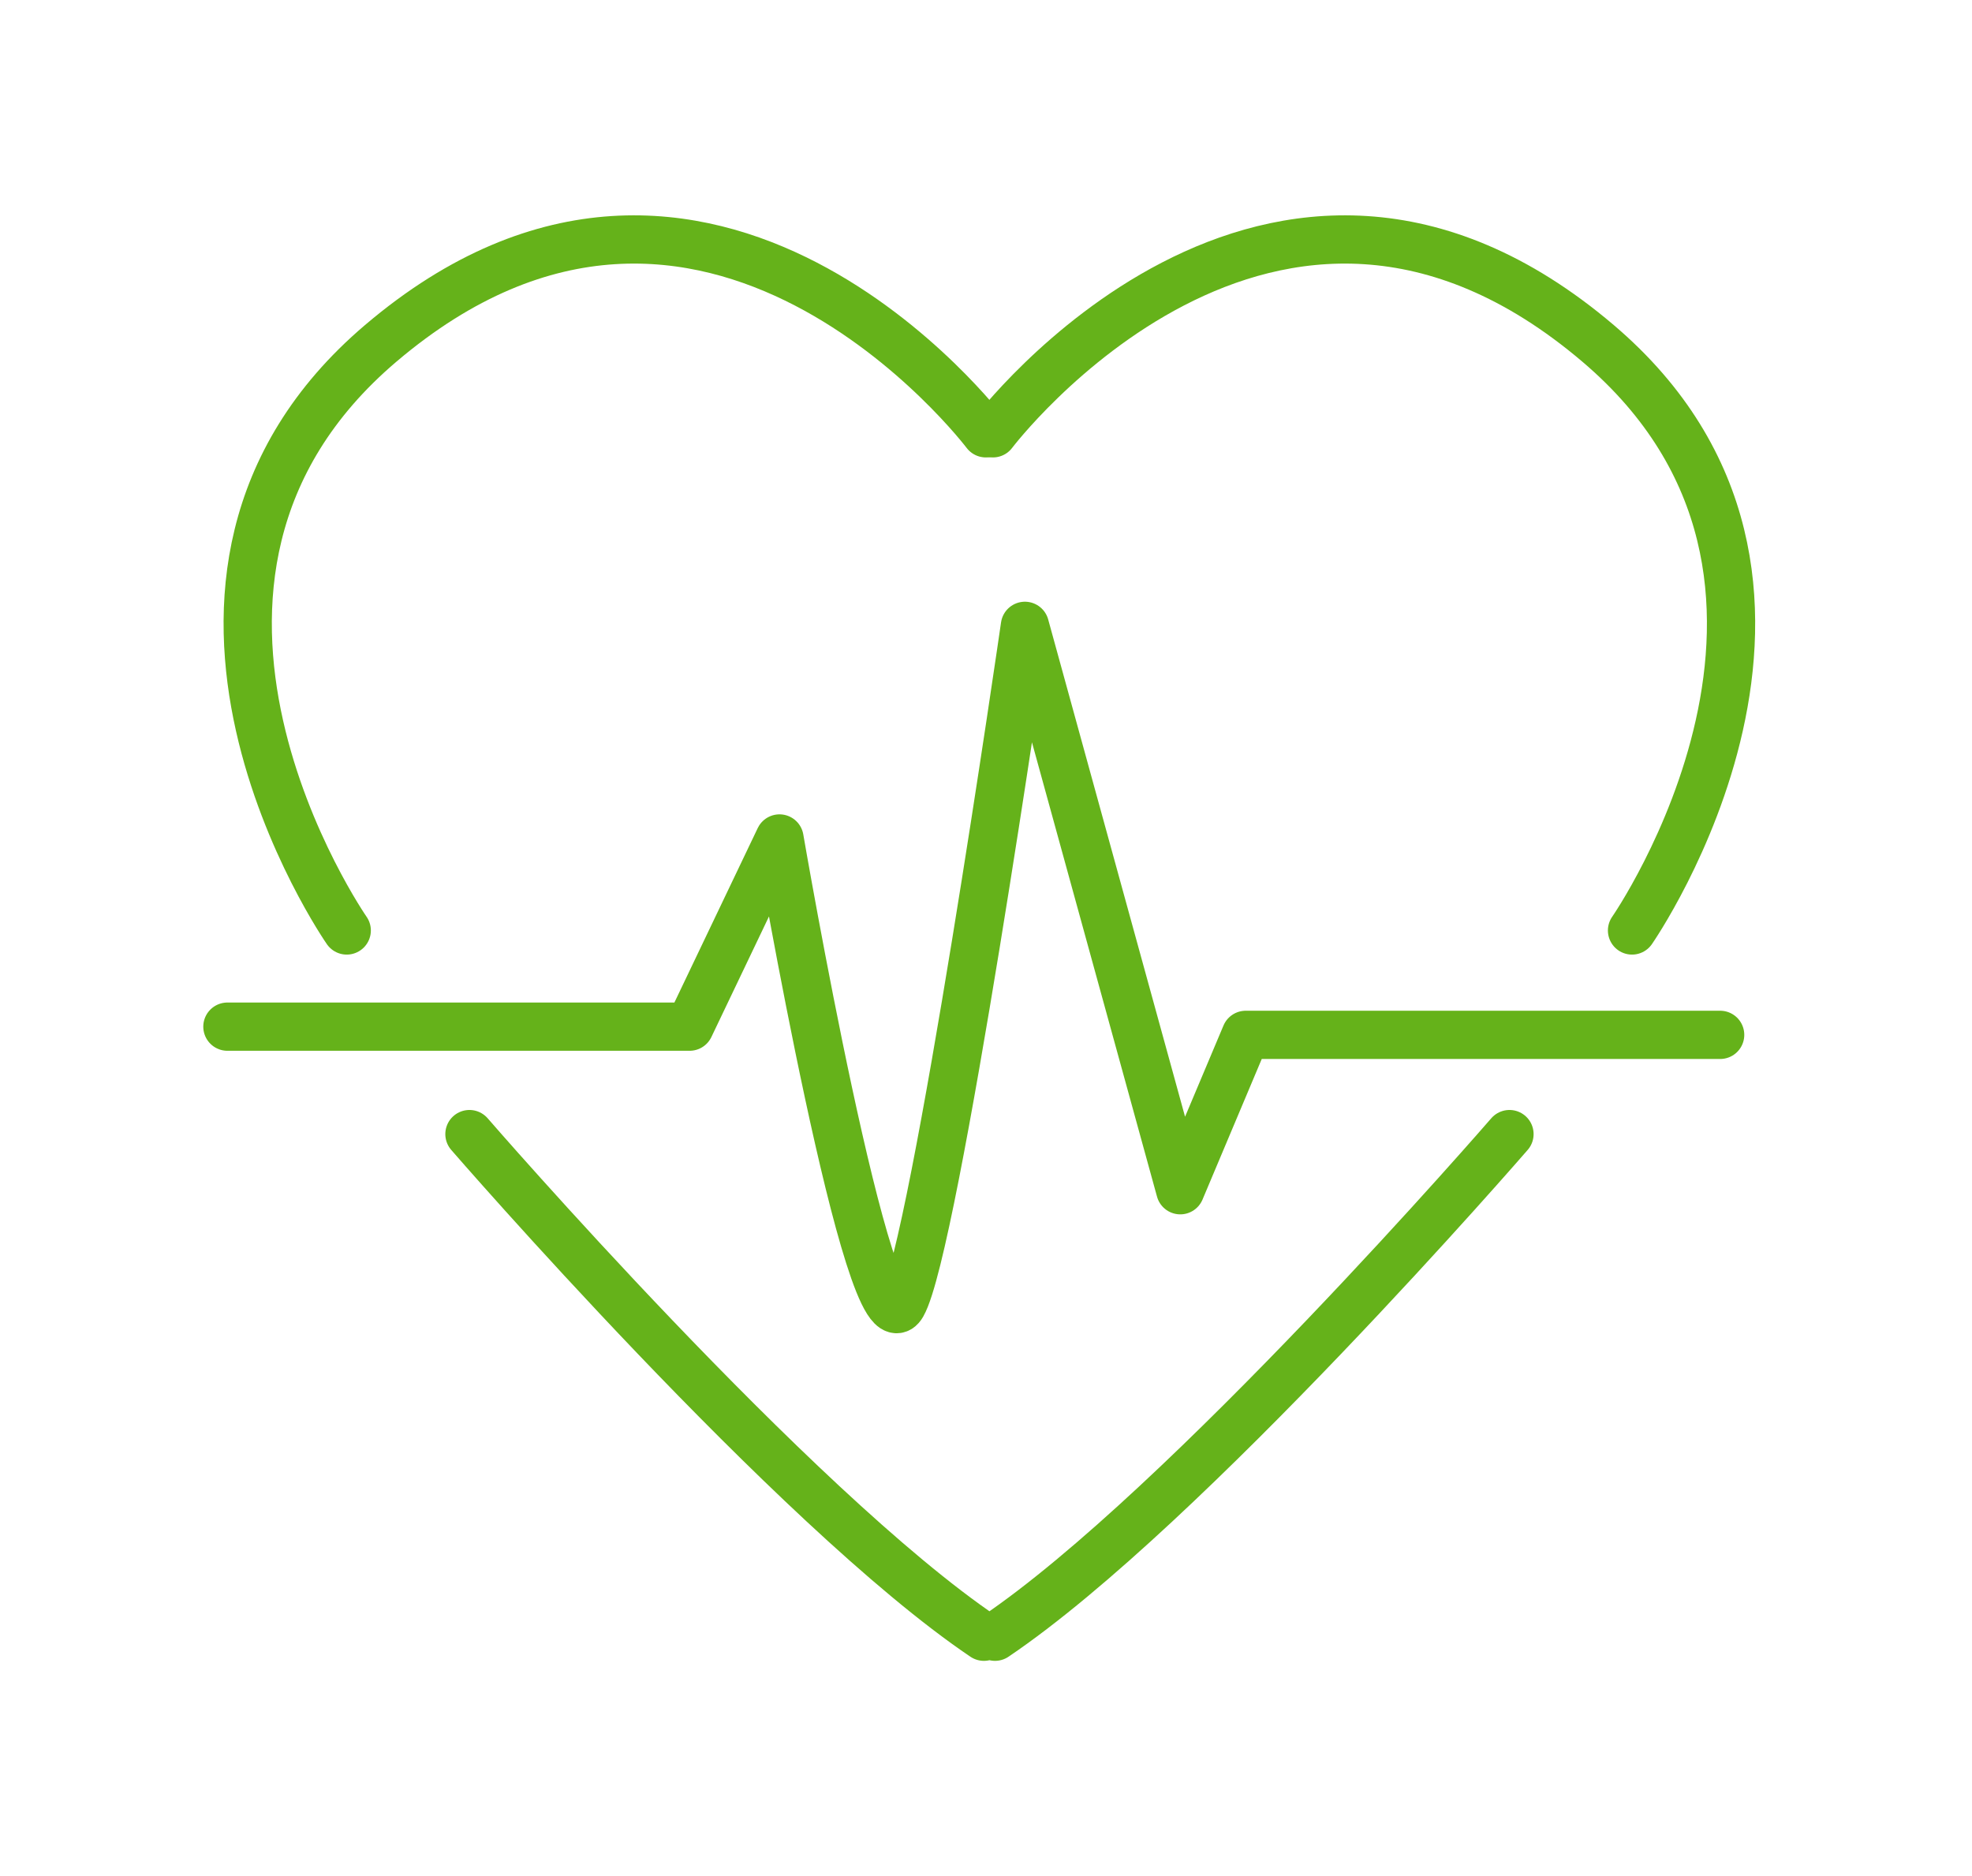
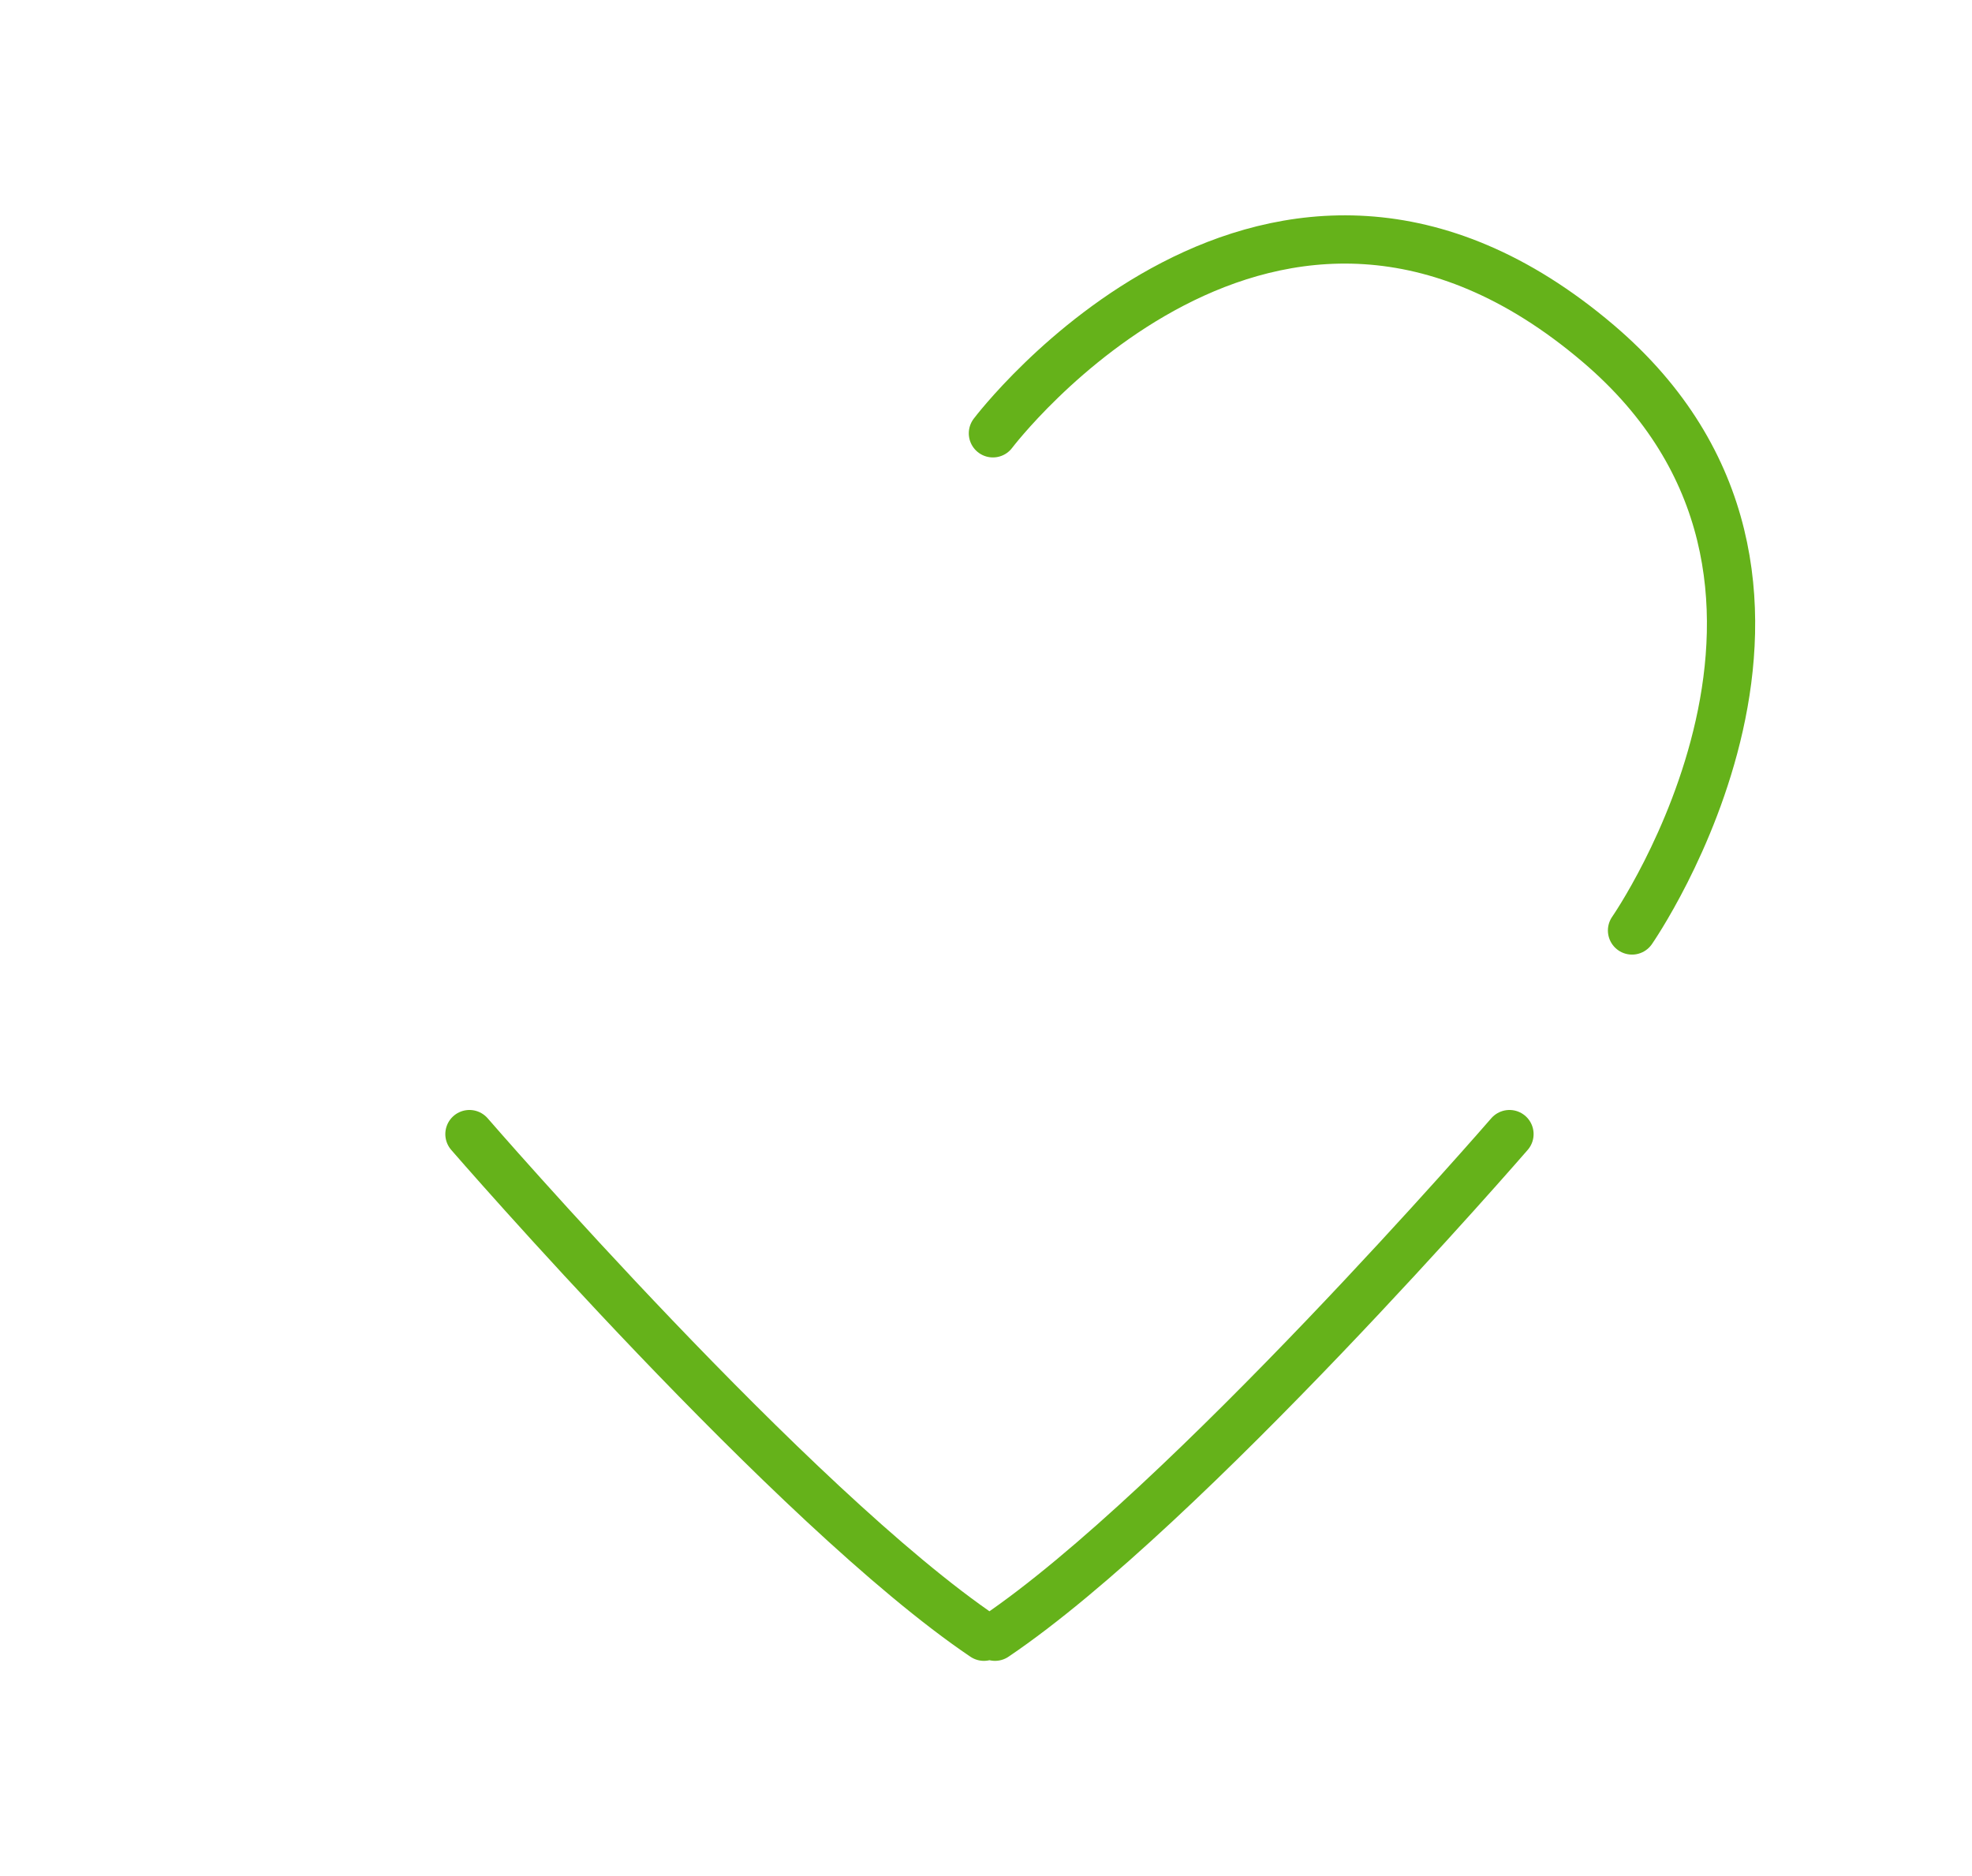
<svg xmlns="http://www.w3.org/2000/svg" version="1.1" id="Layer_1" x="0" y="0" viewBox="0 0 122.62 116.65" style="enable-background:new 0 0 122.62 116.65" xml:space="preserve">
  <style>.st1{fill:none;stroke:#65b21a;stroke-width:3;stroke-linecap:round;stroke-linejoin:round;stroke-miterlimit:10}</style>
-   <path class="st1" d="M14.14 63.83h28.74l5.59-11.7s5.59 32.55 7.63 28.99 7.63-42.21 7.63-42.21L73.39 74l4.07-9.66h29.5M61.3 26.94S44.01 4.06 23.67 21.35c-17.28 14.69-2.11 36.5-2.11 36.5" />
  <path class="st1" d="M29.19 70.51s20.14 23.25 31.99 31.25m.56-74.82s17.29-22.88 37.63-5.59c17.28 14.69 2.11 36.5 2.11 36.5m-7.62 12.66s-20.14 23.25-31.99 31.25" />
</svg>